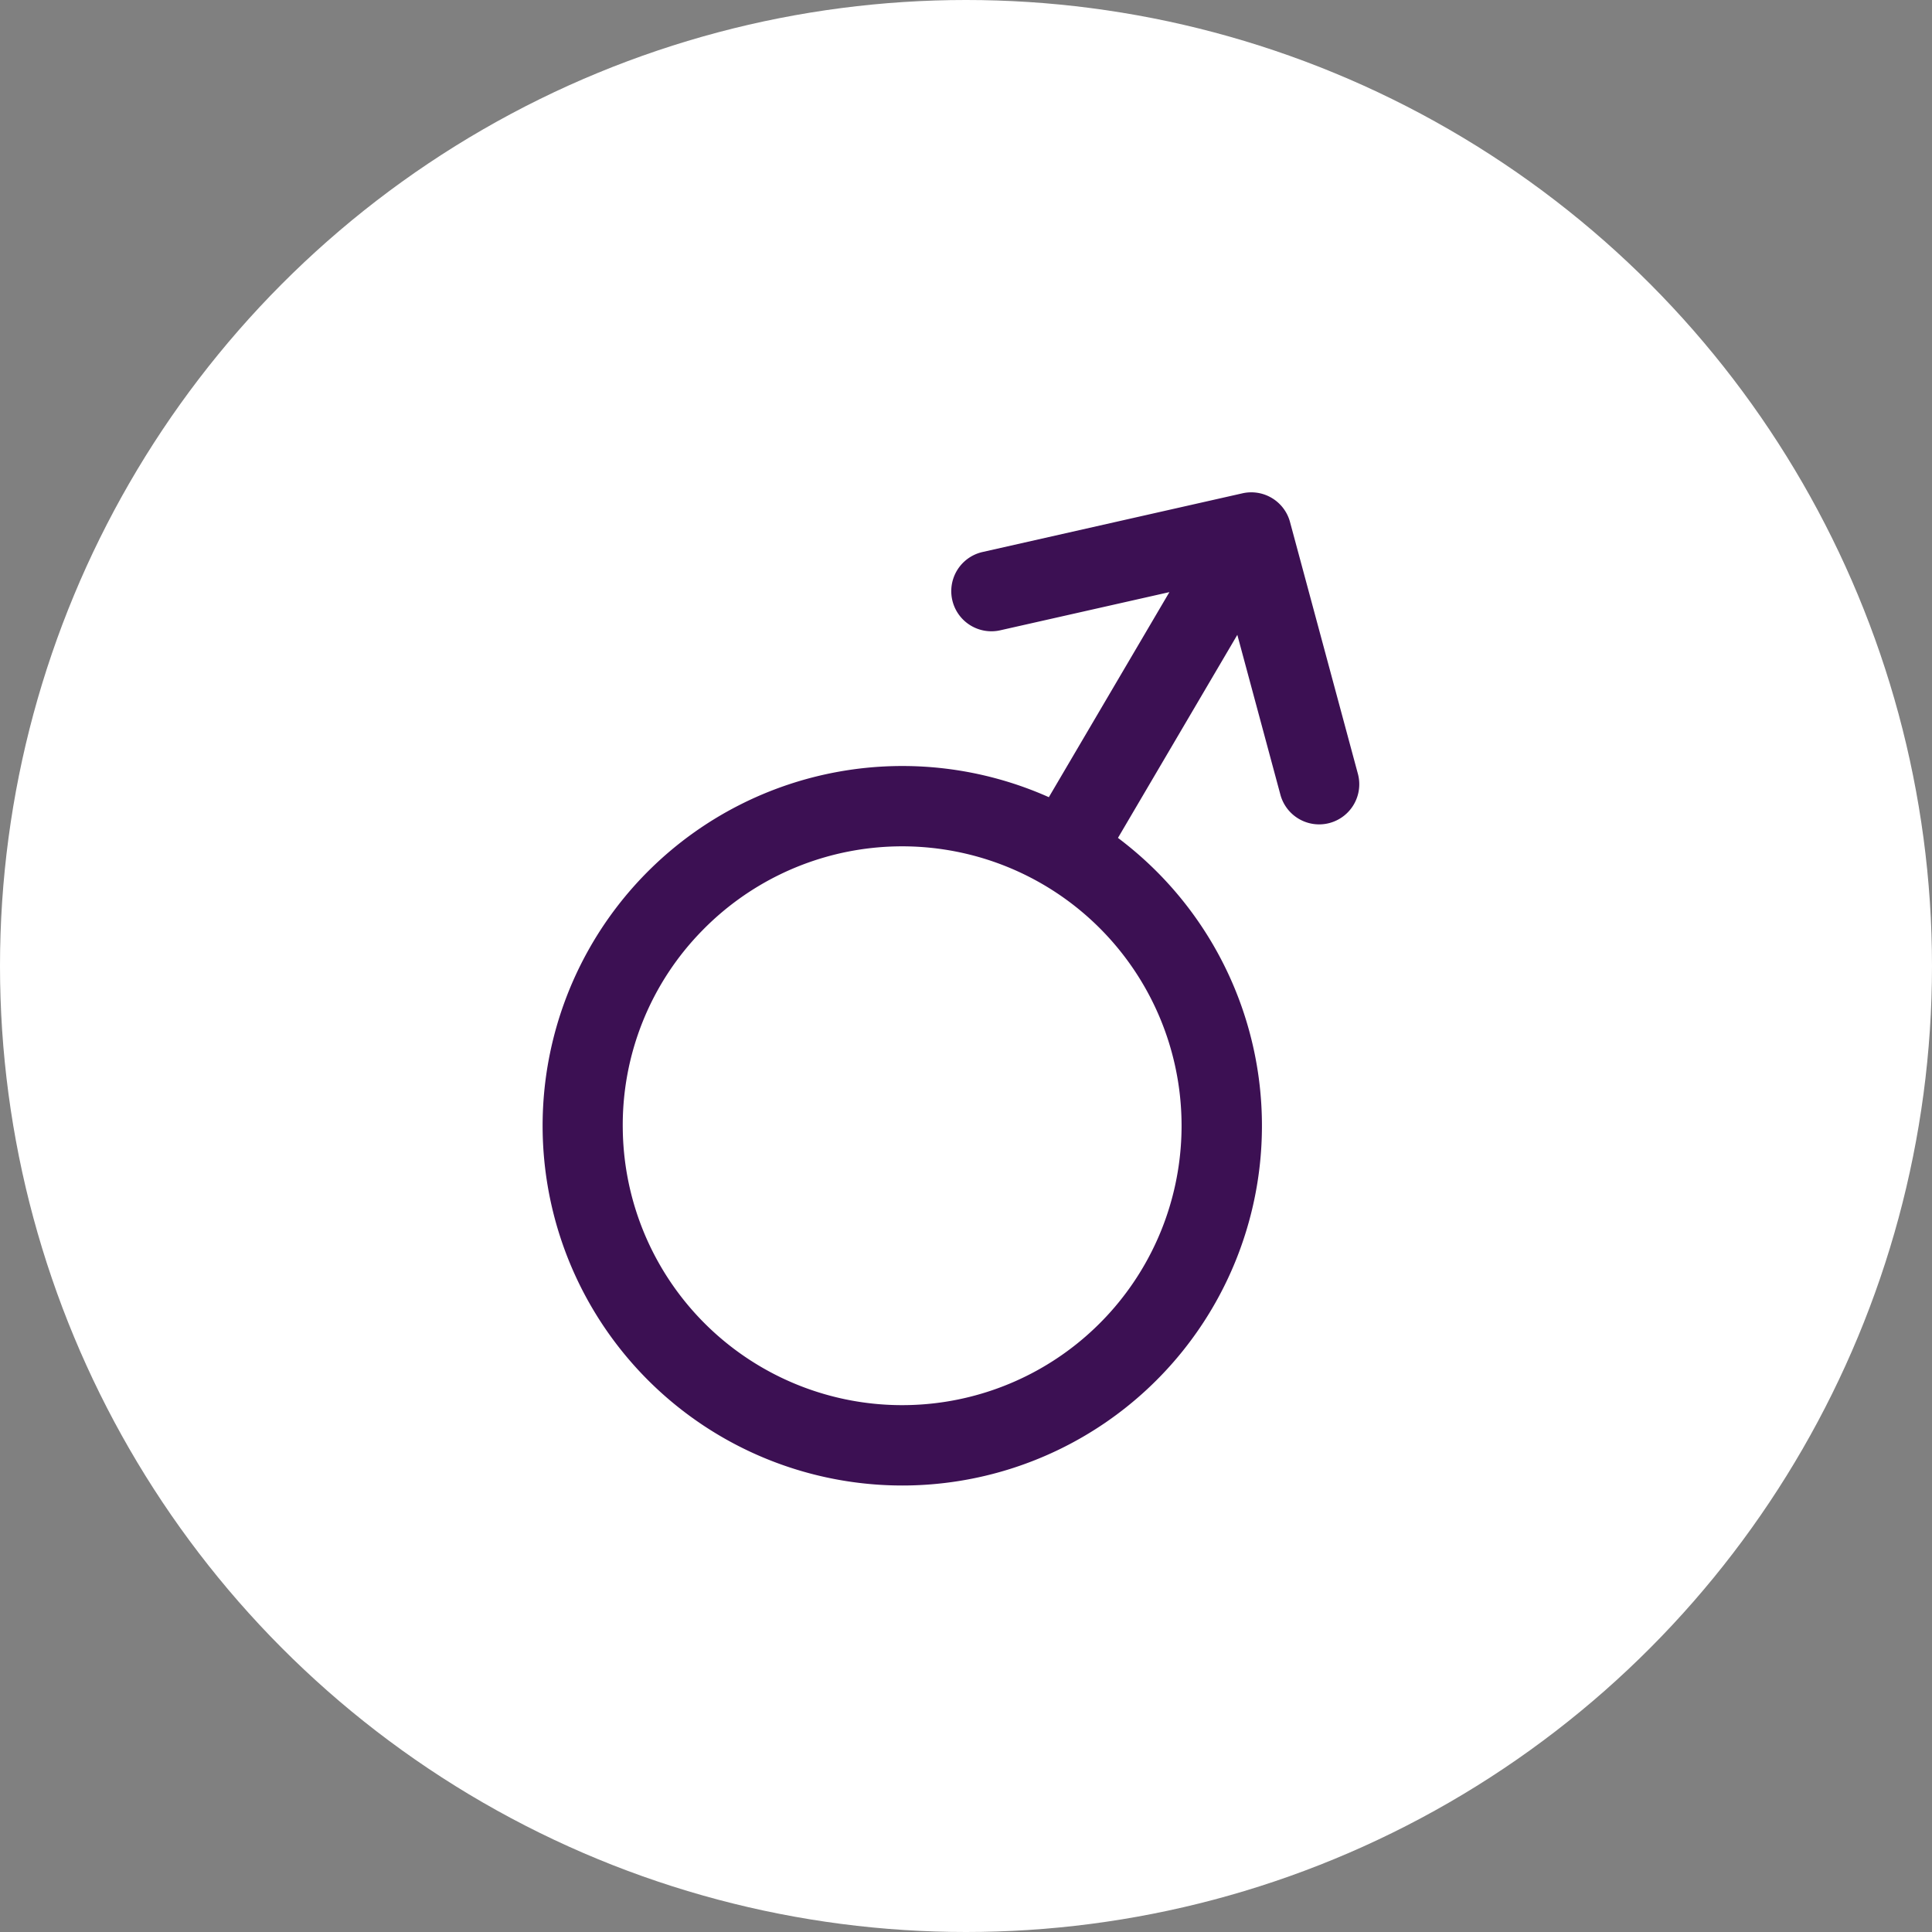
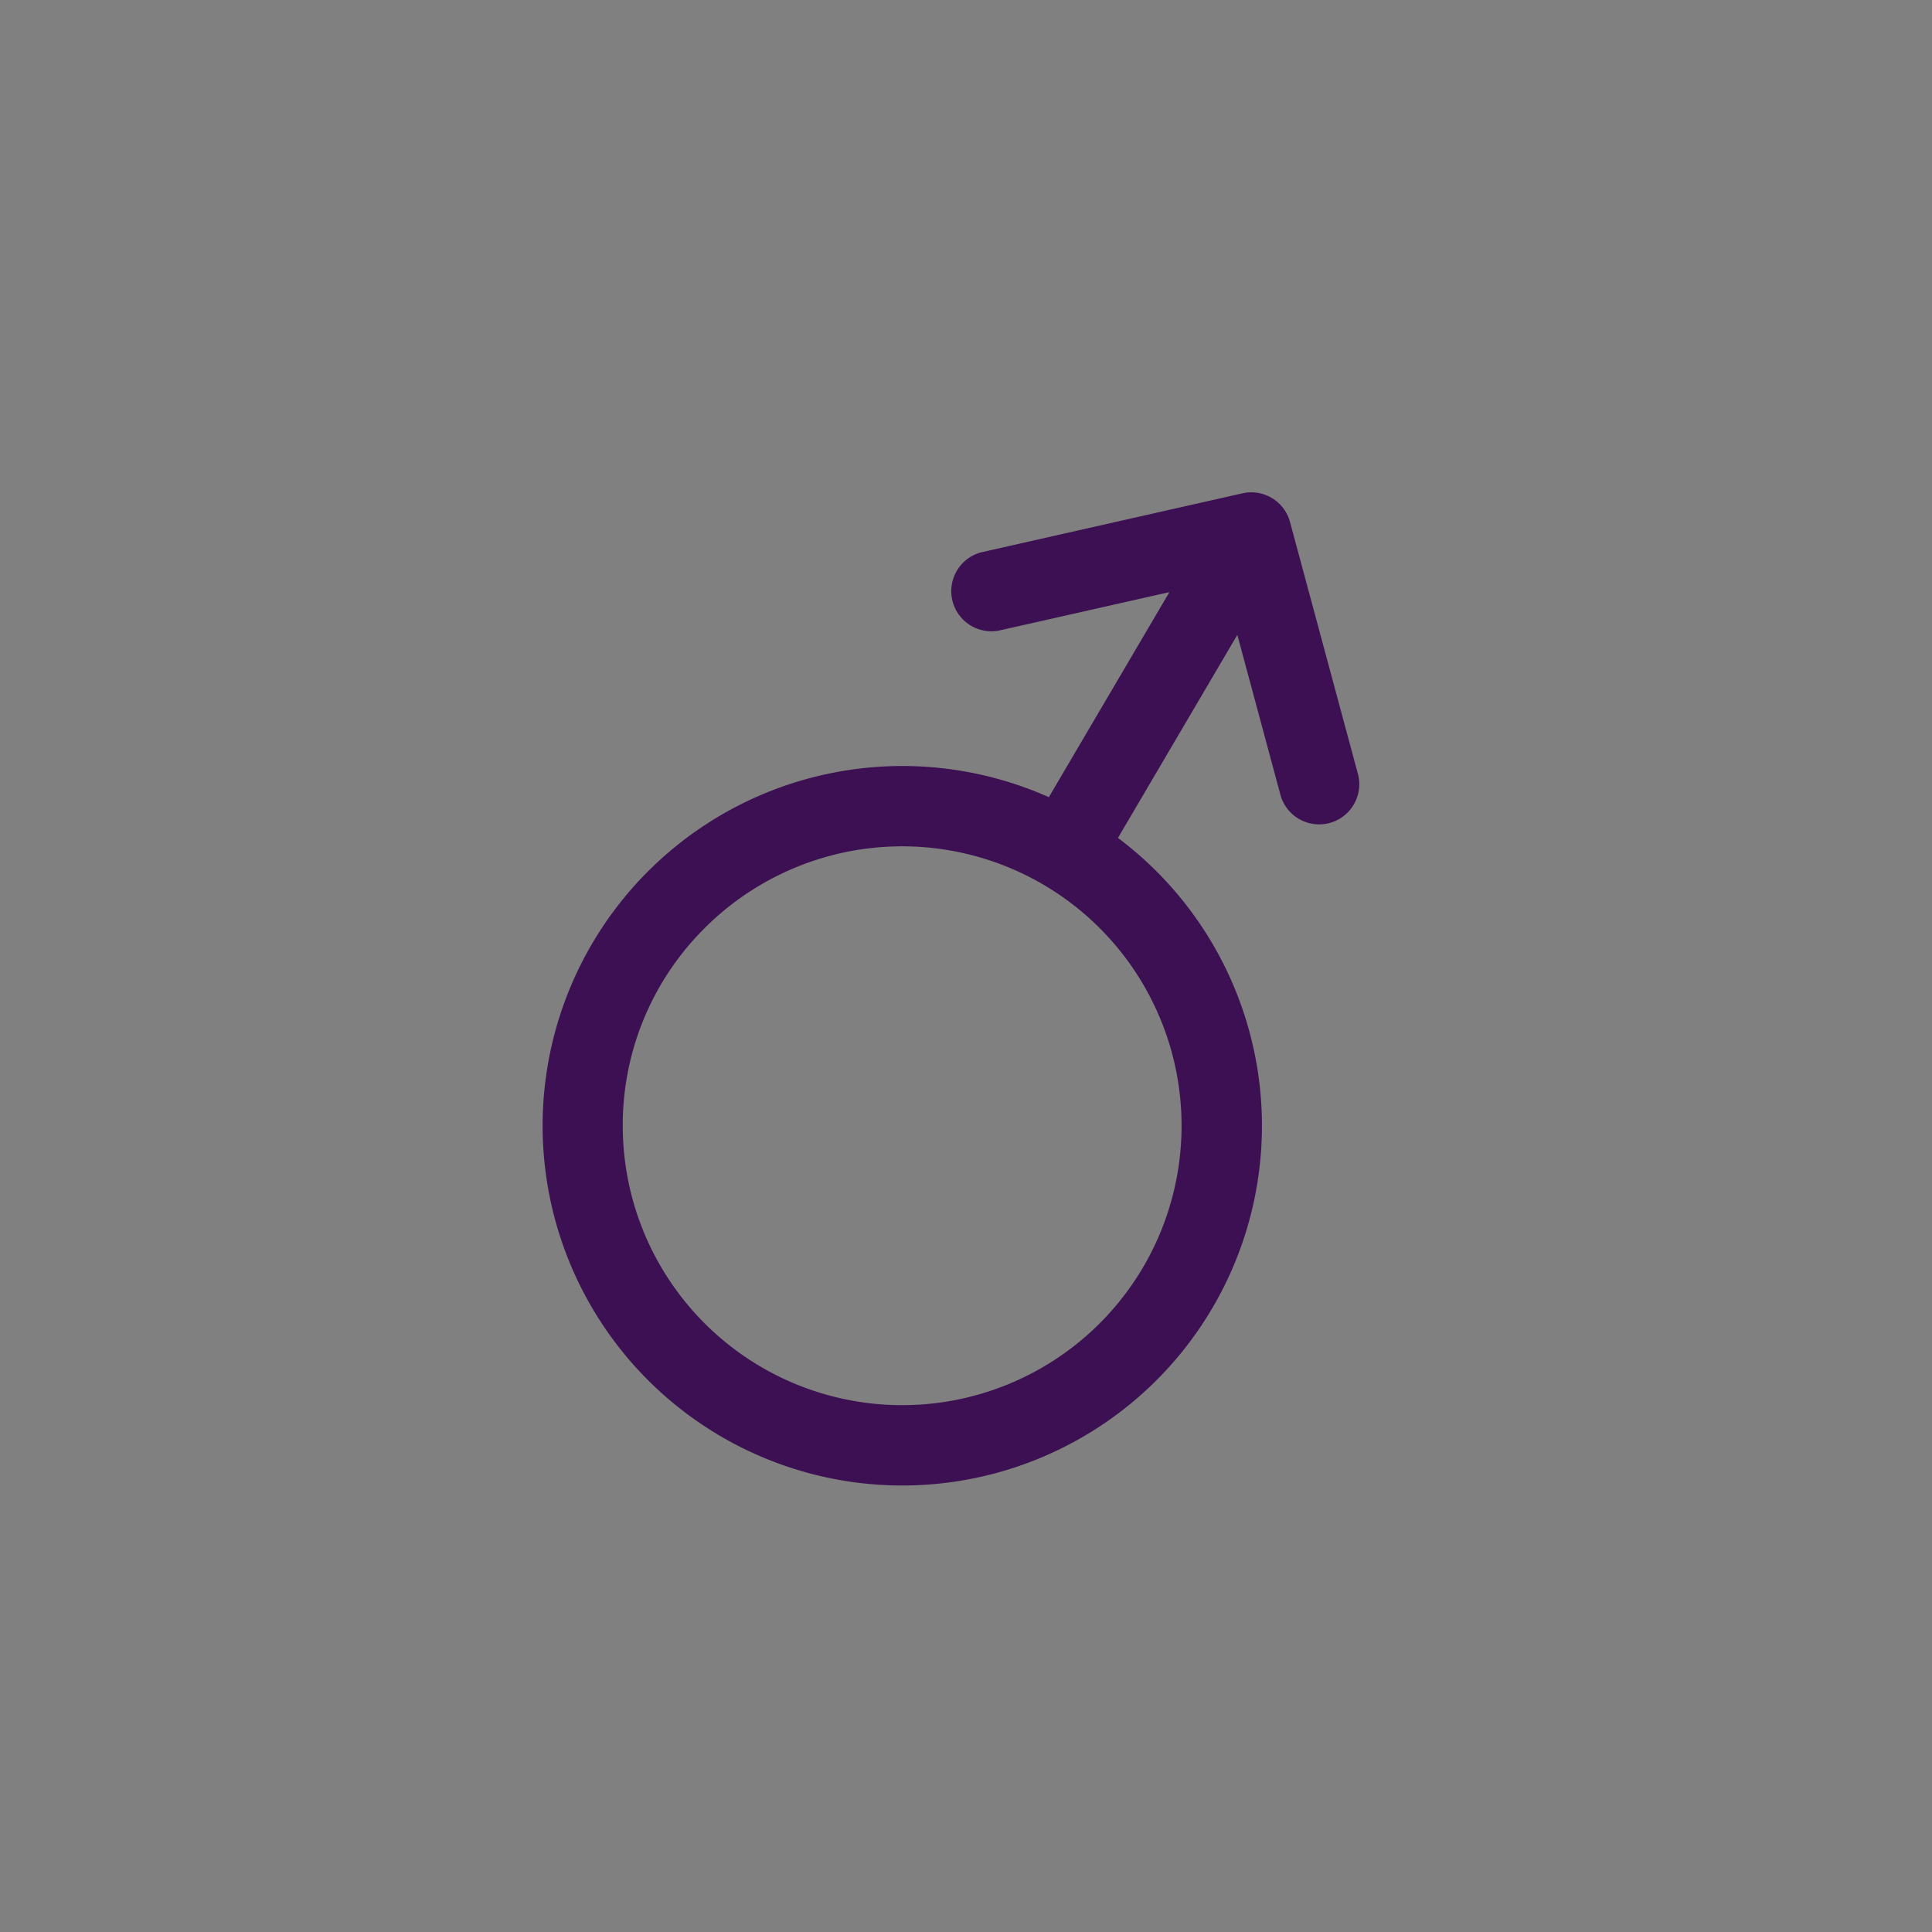
<svg xmlns="http://www.w3.org/2000/svg" width="127" height="127" viewBox="0 0 127 127">
  <rect x="0" y="0" width="127" height="127" fill="#808080" stroke="none" />
  <g id="icon-ma" transform="translate(-208 -1829.302)">
-     <circle id="Elipse_2957" data-name="Elipse 2957" cx="63.5" cy="63.5" r="63.5" transform="translate(208 1829.302)" fill="#fff" />
    <path id="Trazado_15100" data-name="Trazado 15100" d="M23.734,27.3a23.647,23.647,0,0,0,6.158,43.259,24.162,24.162,0,0,0,3.058.575l-.121,15.482-7.687-7.665a2.638,2.638,0,1,0-3.725,3.736l12.12,12.084a2.637,2.637,0,0,0,3.653.07L50.056,82.958a2.638,2.638,0,1,0-3.582-3.874L38.1,86.816l.123-15.636A23.648,23.648,0,1,0,23.734,27.3Zm29.83,24.924a18.367,18.367,0,1,1-1.981-13.92A18.245,18.245,0,0,1,53.563,52.228Z" transform="translate(274.458 1962.46) rotate(-150)" fill="#3c1053" />
  </g>
</svg>